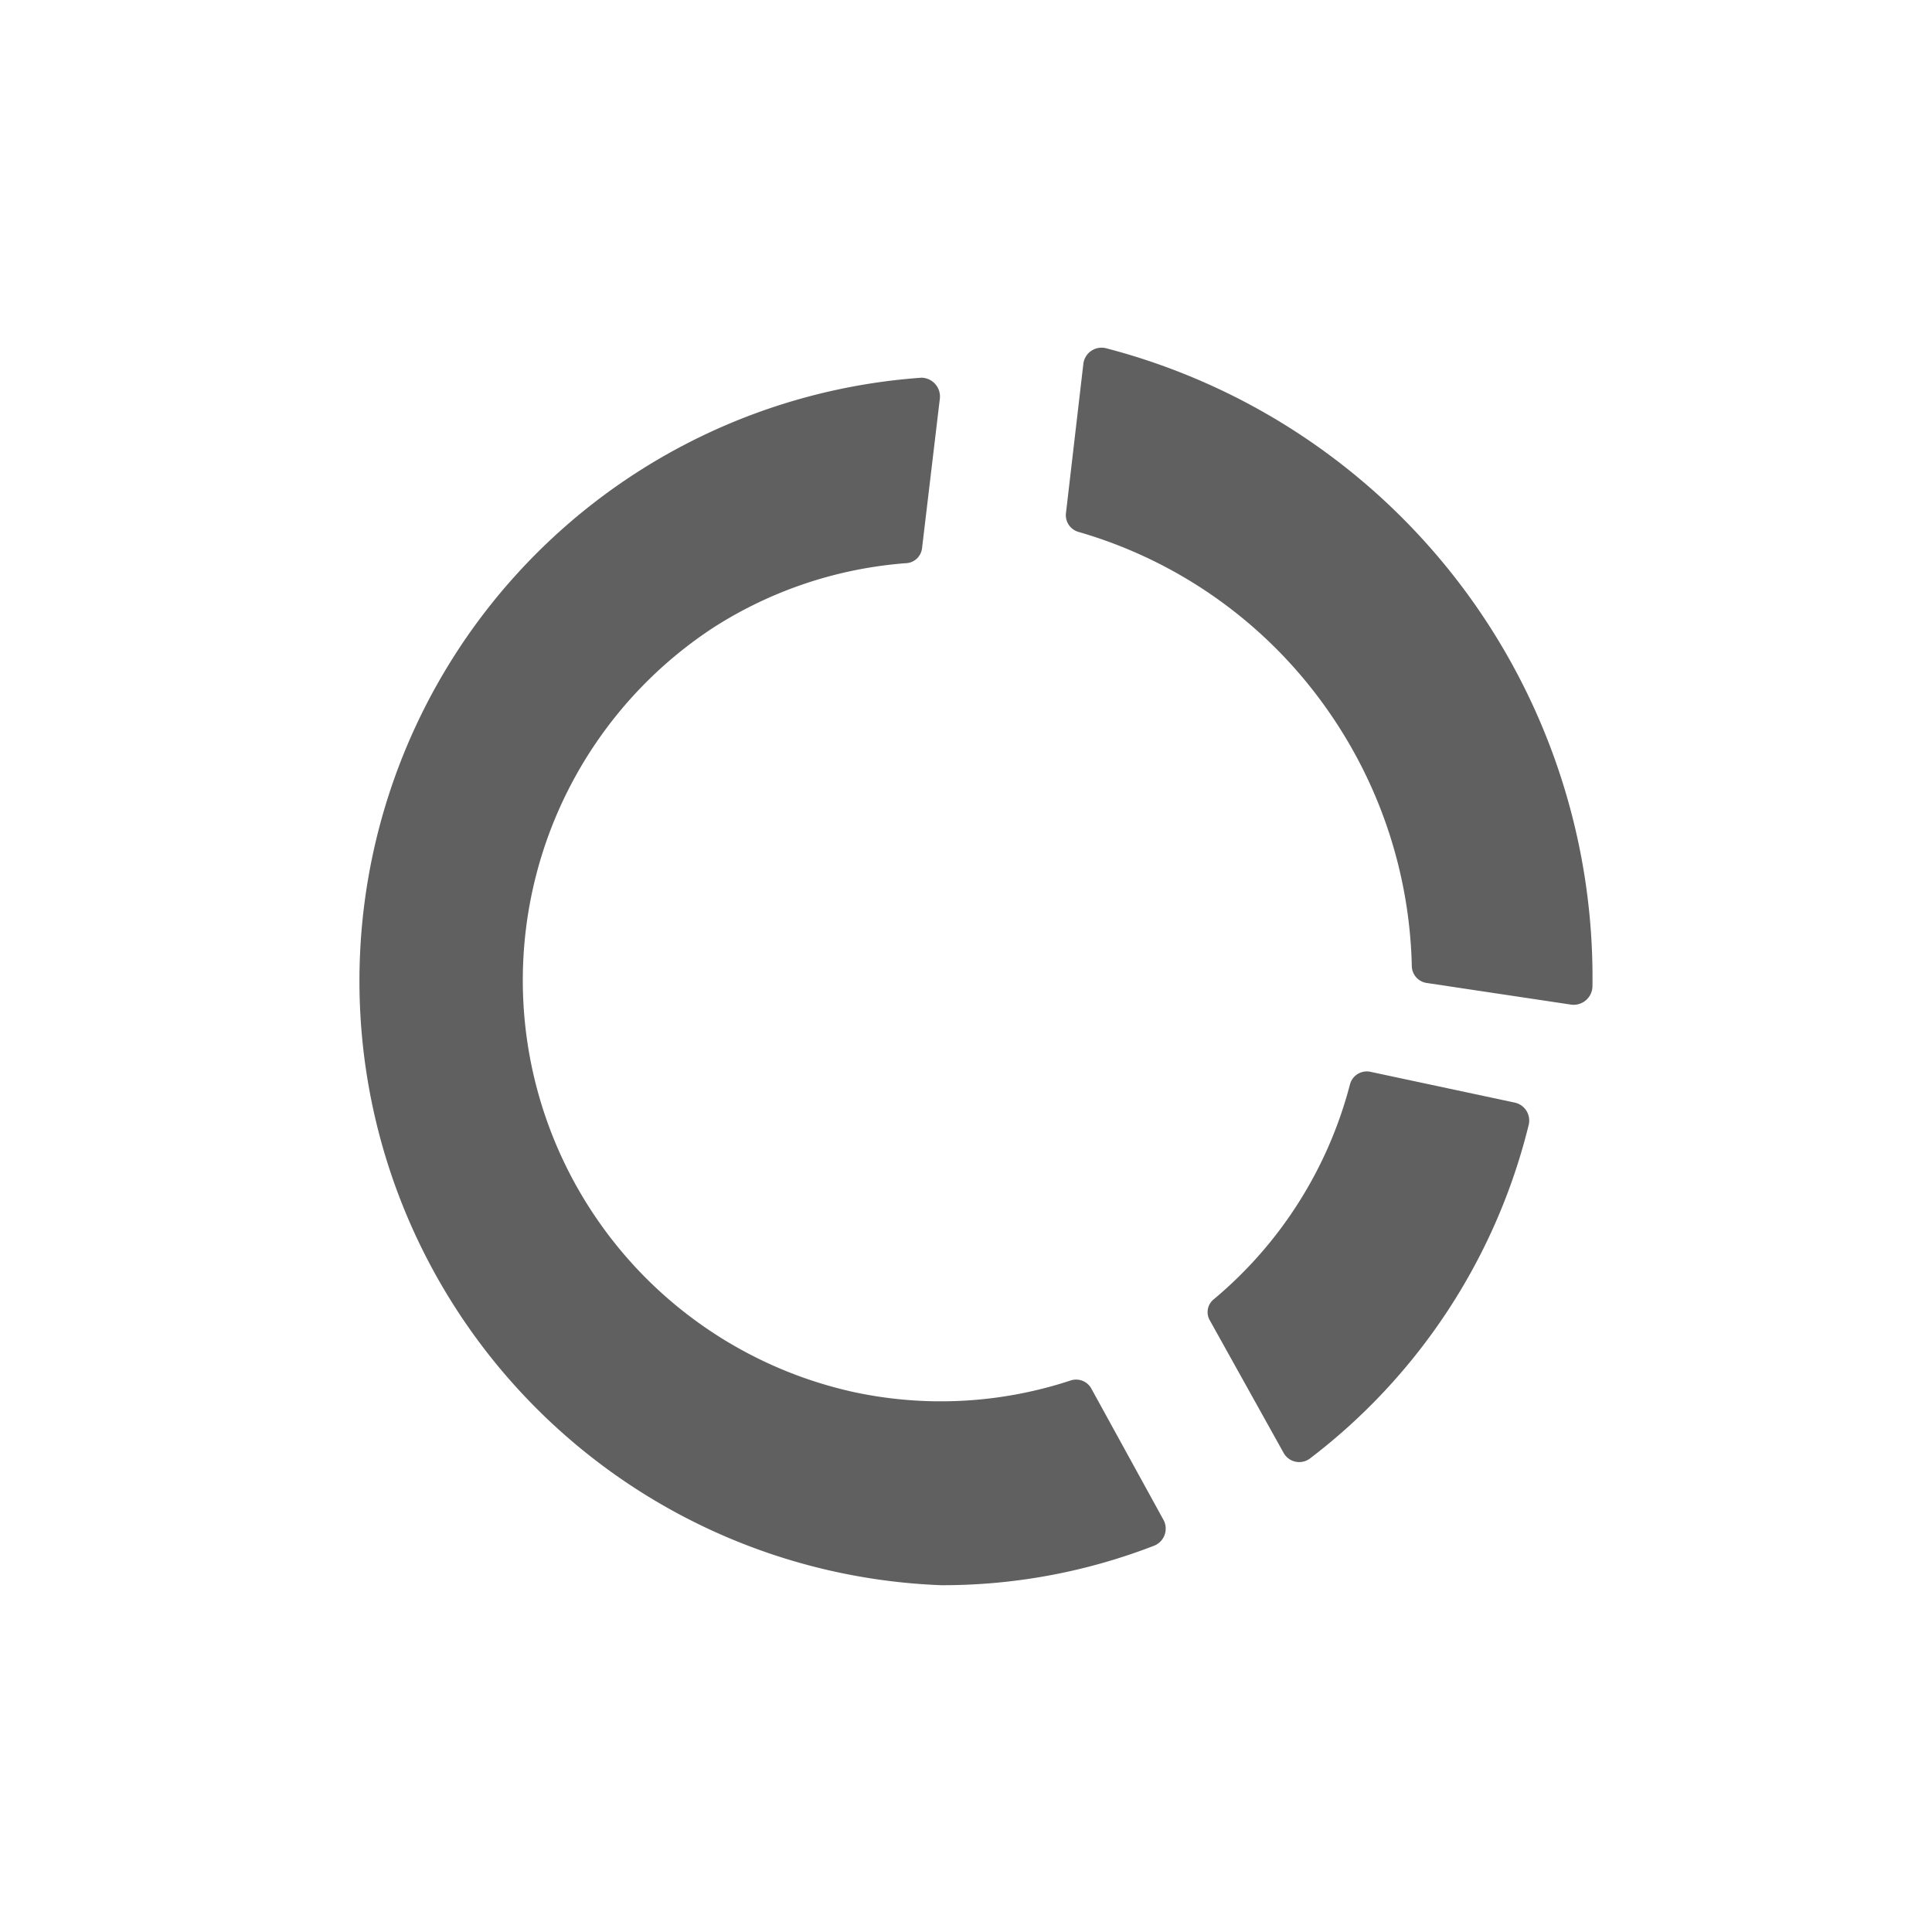
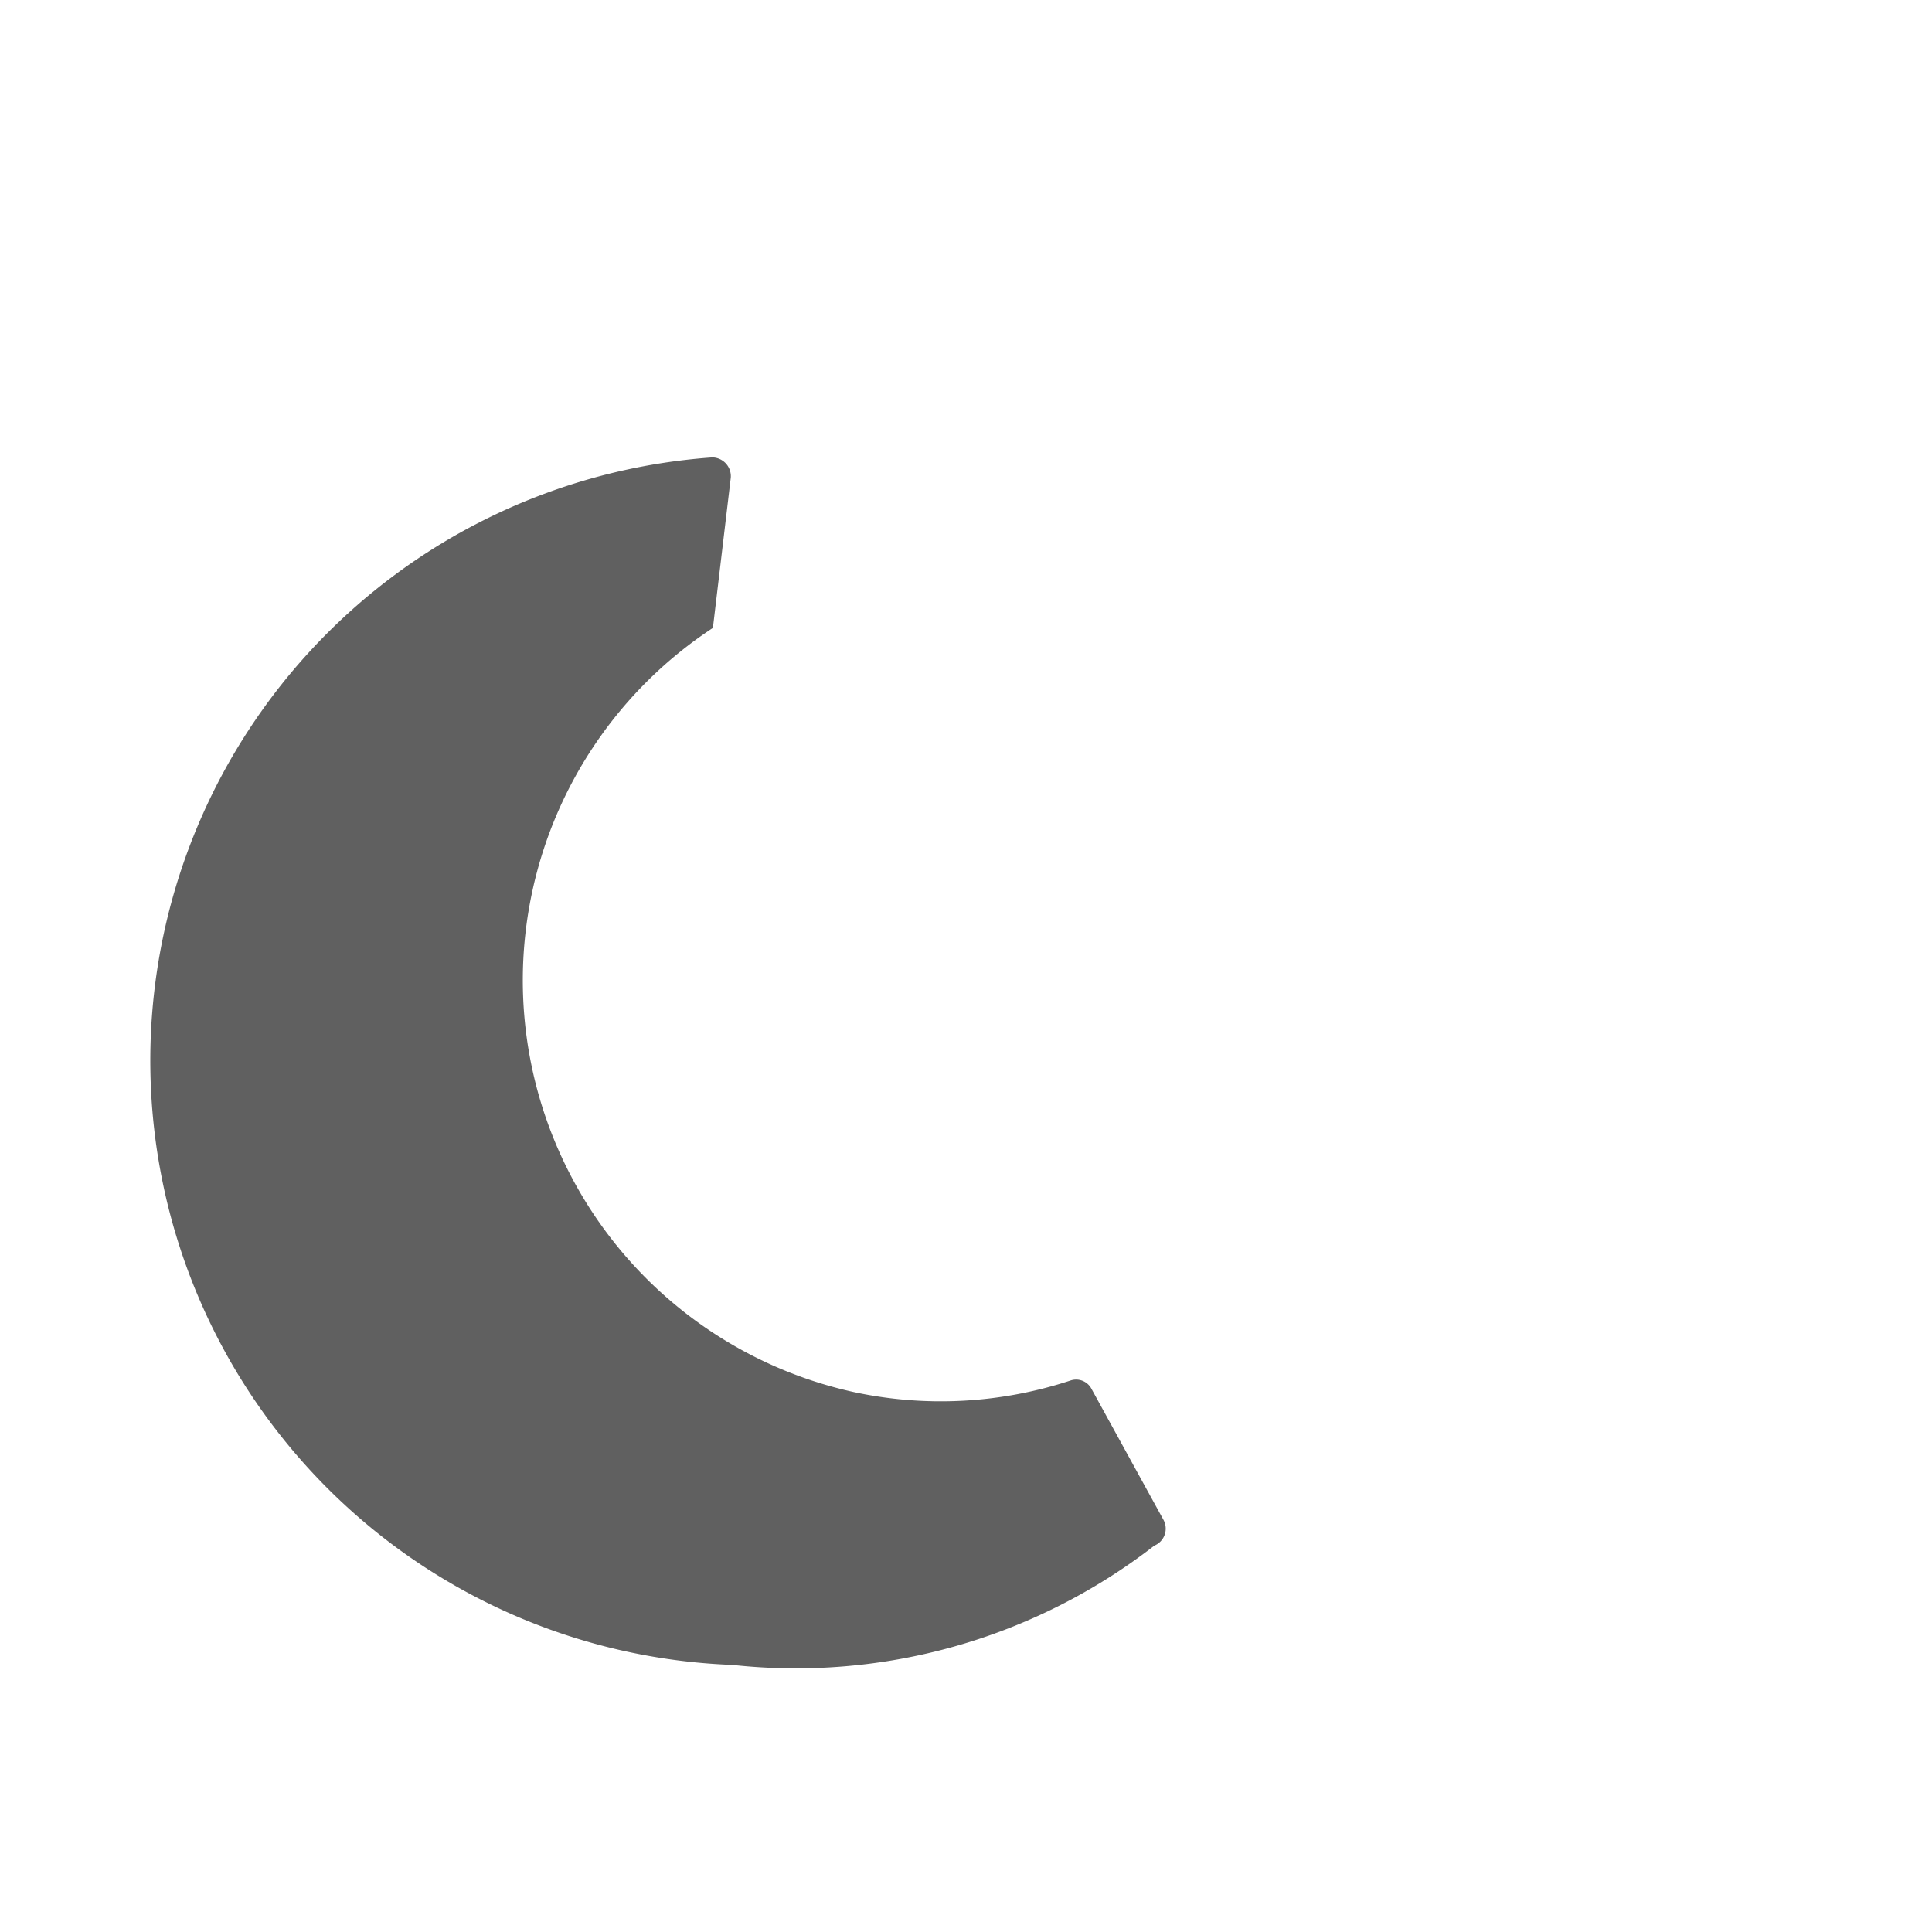
<svg xmlns="http://www.w3.org/2000/svg" id="Layer_1" data-name="Layer 1" viewBox="0 0 40 40">
  <defs>
    <style>.cls-1{fill:#606060;}</style>
  </defs>
-   <path class="cls-1" d="M27.5,14.72A9.6,9.6,0,0,1,29.23,20a.36.36,0,0,0,.3.35l3,.45a.39.39,0,0,0,.44-.37A13.46,13.46,0,0,0,22.9,7.21a.38.38,0,0,0-.47.32l-.36,3.09a.36.36,0,0,0,.25.39A9.51,9.51,0,0,1,27.5,14.72Z" />
-   <path class="cls-1" d="M27.13,30.19a12.4,12.4,0,0,0,4.52-6.9.38.38,0,0,0-.28-.46l-3-.64a.36.36,0,0,0-.42.26,8.63,8.63,0,0,1-2.82,4.45.34.34,0,0,0-.08.44l1.52,2.73A.37.37,0,0,0,27.13,30.19Z" />
-   <path class="cls-1" d="M22.59,28.74a.36.36,0,0,0-.42-.16,8.58,8.58,0,0,1-4.5.24A8.73,8.73,0,0,1,14.76,13a8.58,8.58,0,0,1,4-1.34.35.35,0,0,0,.33-.31l.37-3.11a.39.39,0,0,0-.38-.42,12.52,12.52,0,0,0,.41,25A12.11,12.11,0,0,0,23.9,32a.38.38,0,0,0,.19-.53Z" />
+   <path class="cls-1" d="M22.59,28.74a.36.36,0,0,0-.42-.16,8.58,8.58,0,0,1-4.5.24A8.73,8.73,0,0,1,14.76,13l.37-3.11a.39.39,0,0,0-.38-.42,12.52,12.52,0,0,0,.41,25A12.11,12.11,0,0,0,23.9,32a.38.38,0,0,0,.19-.53Z" />
</svg>